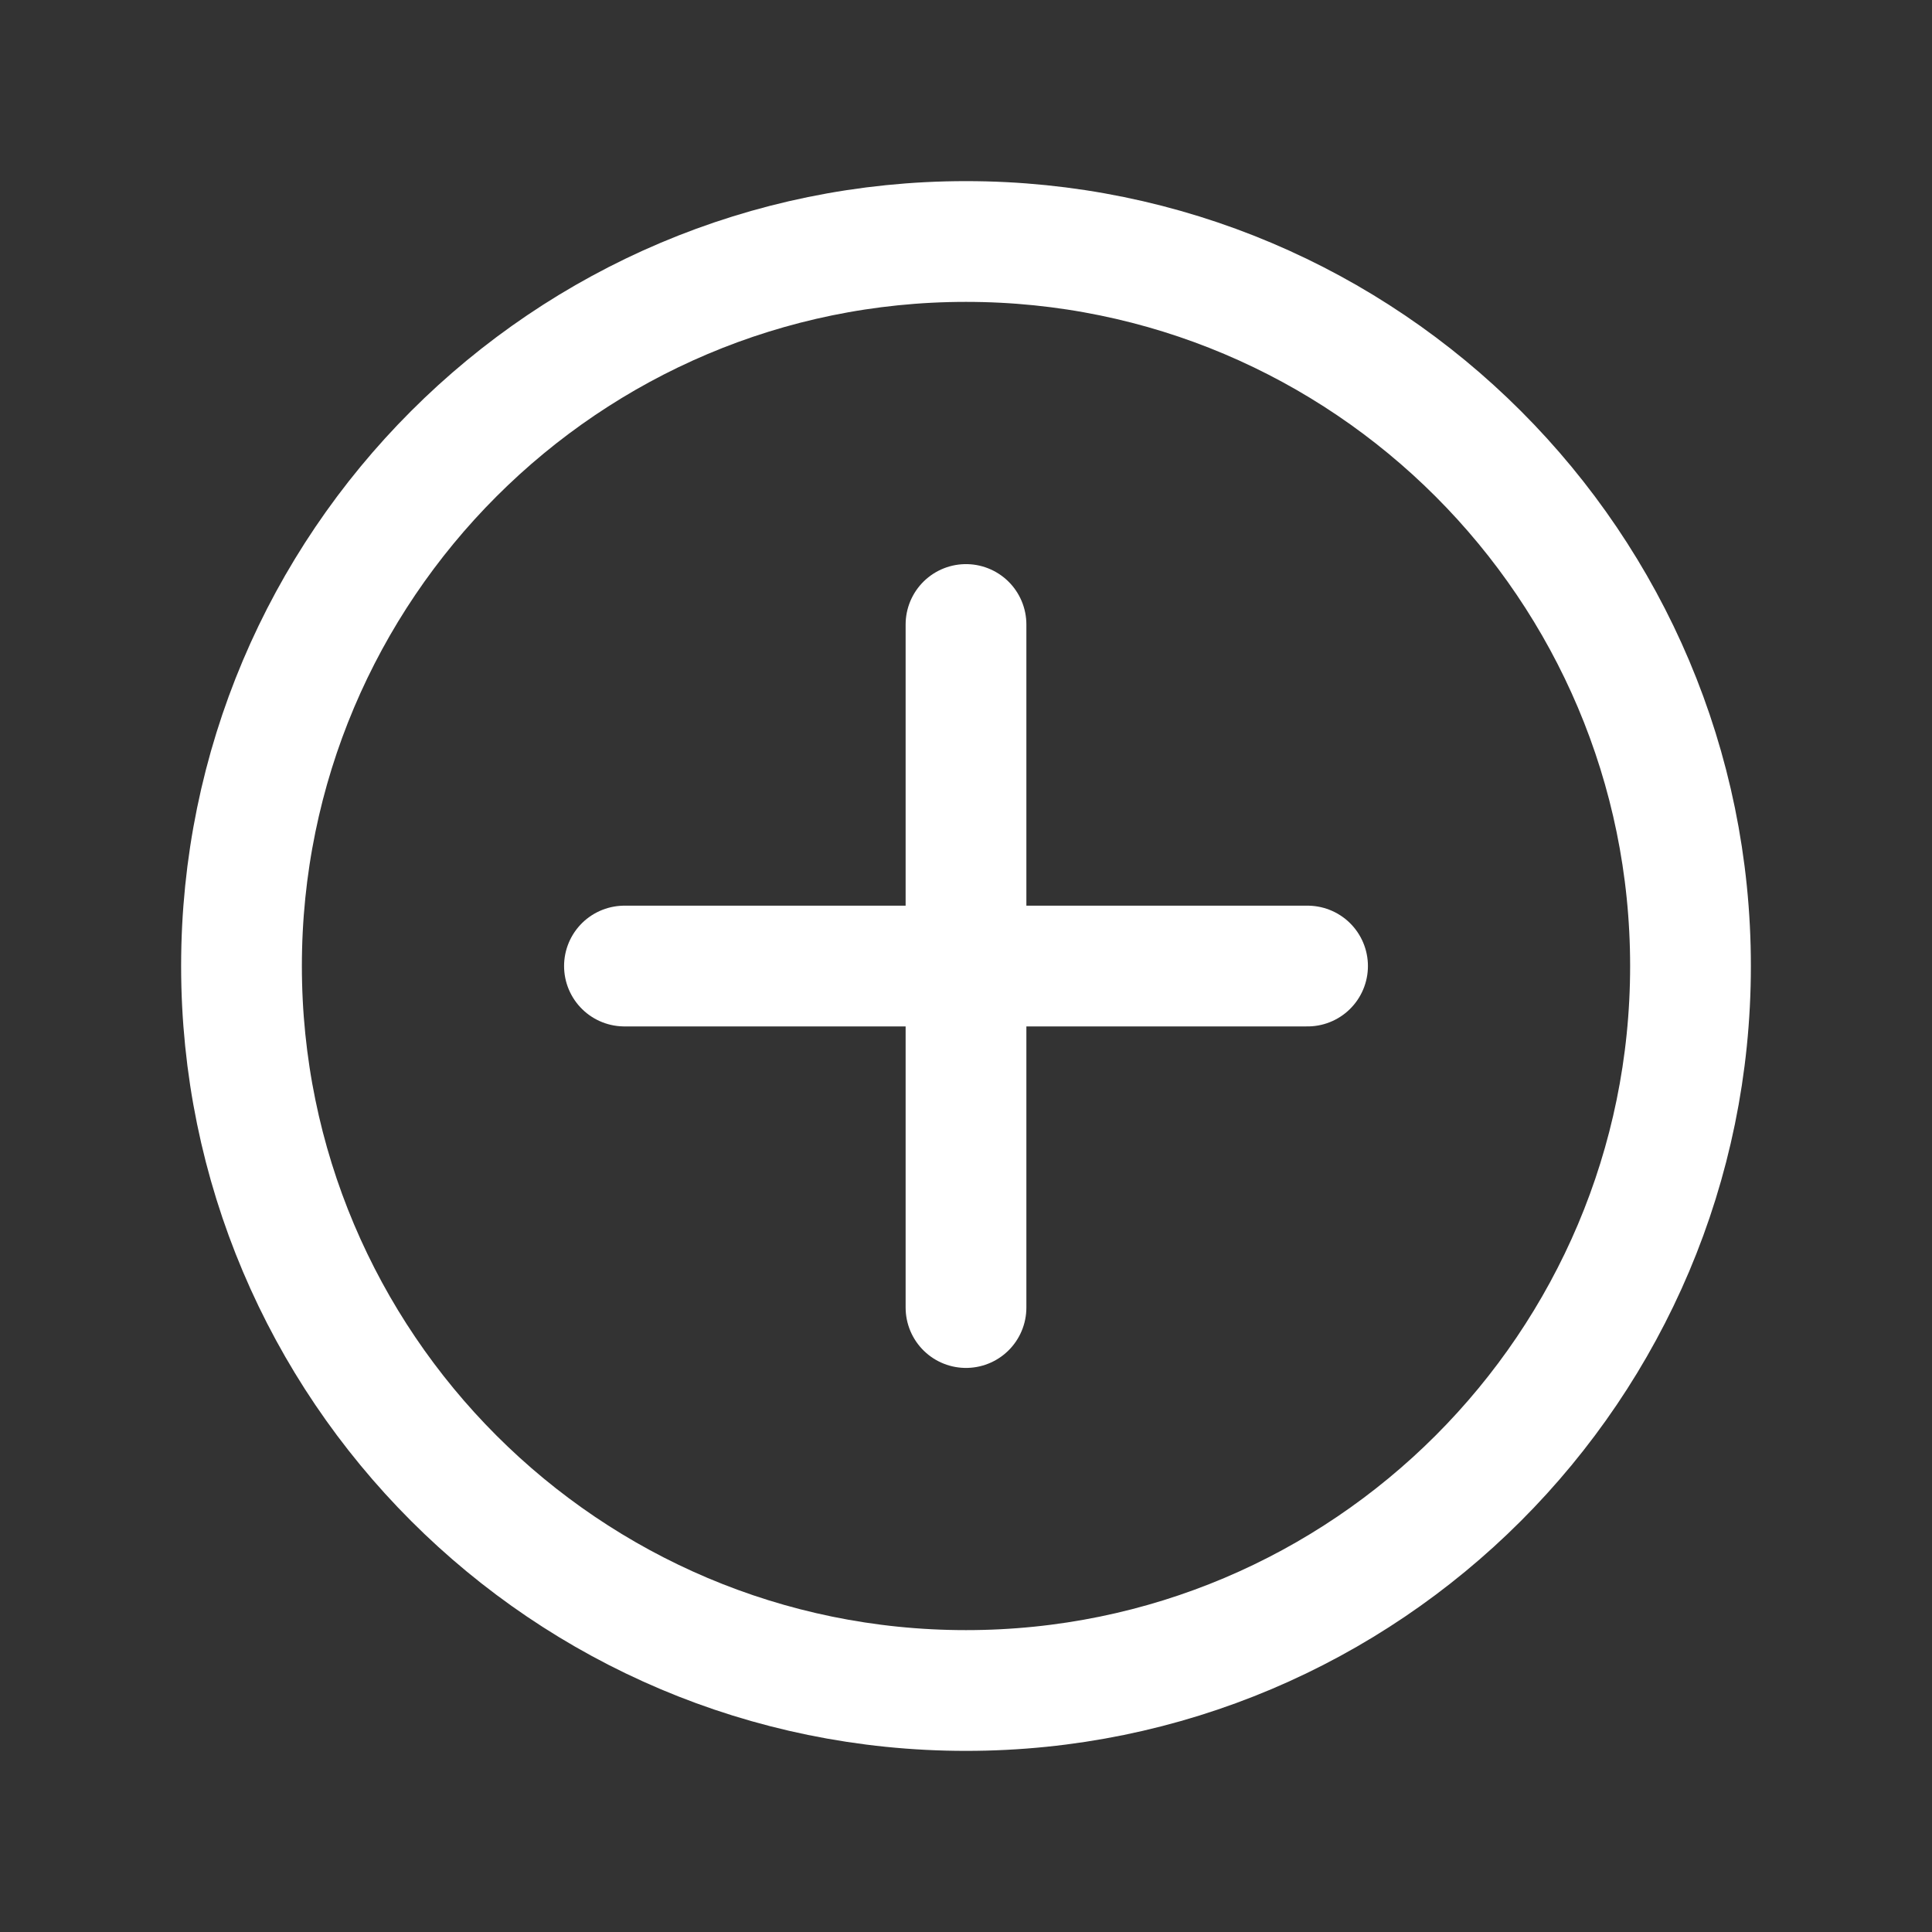
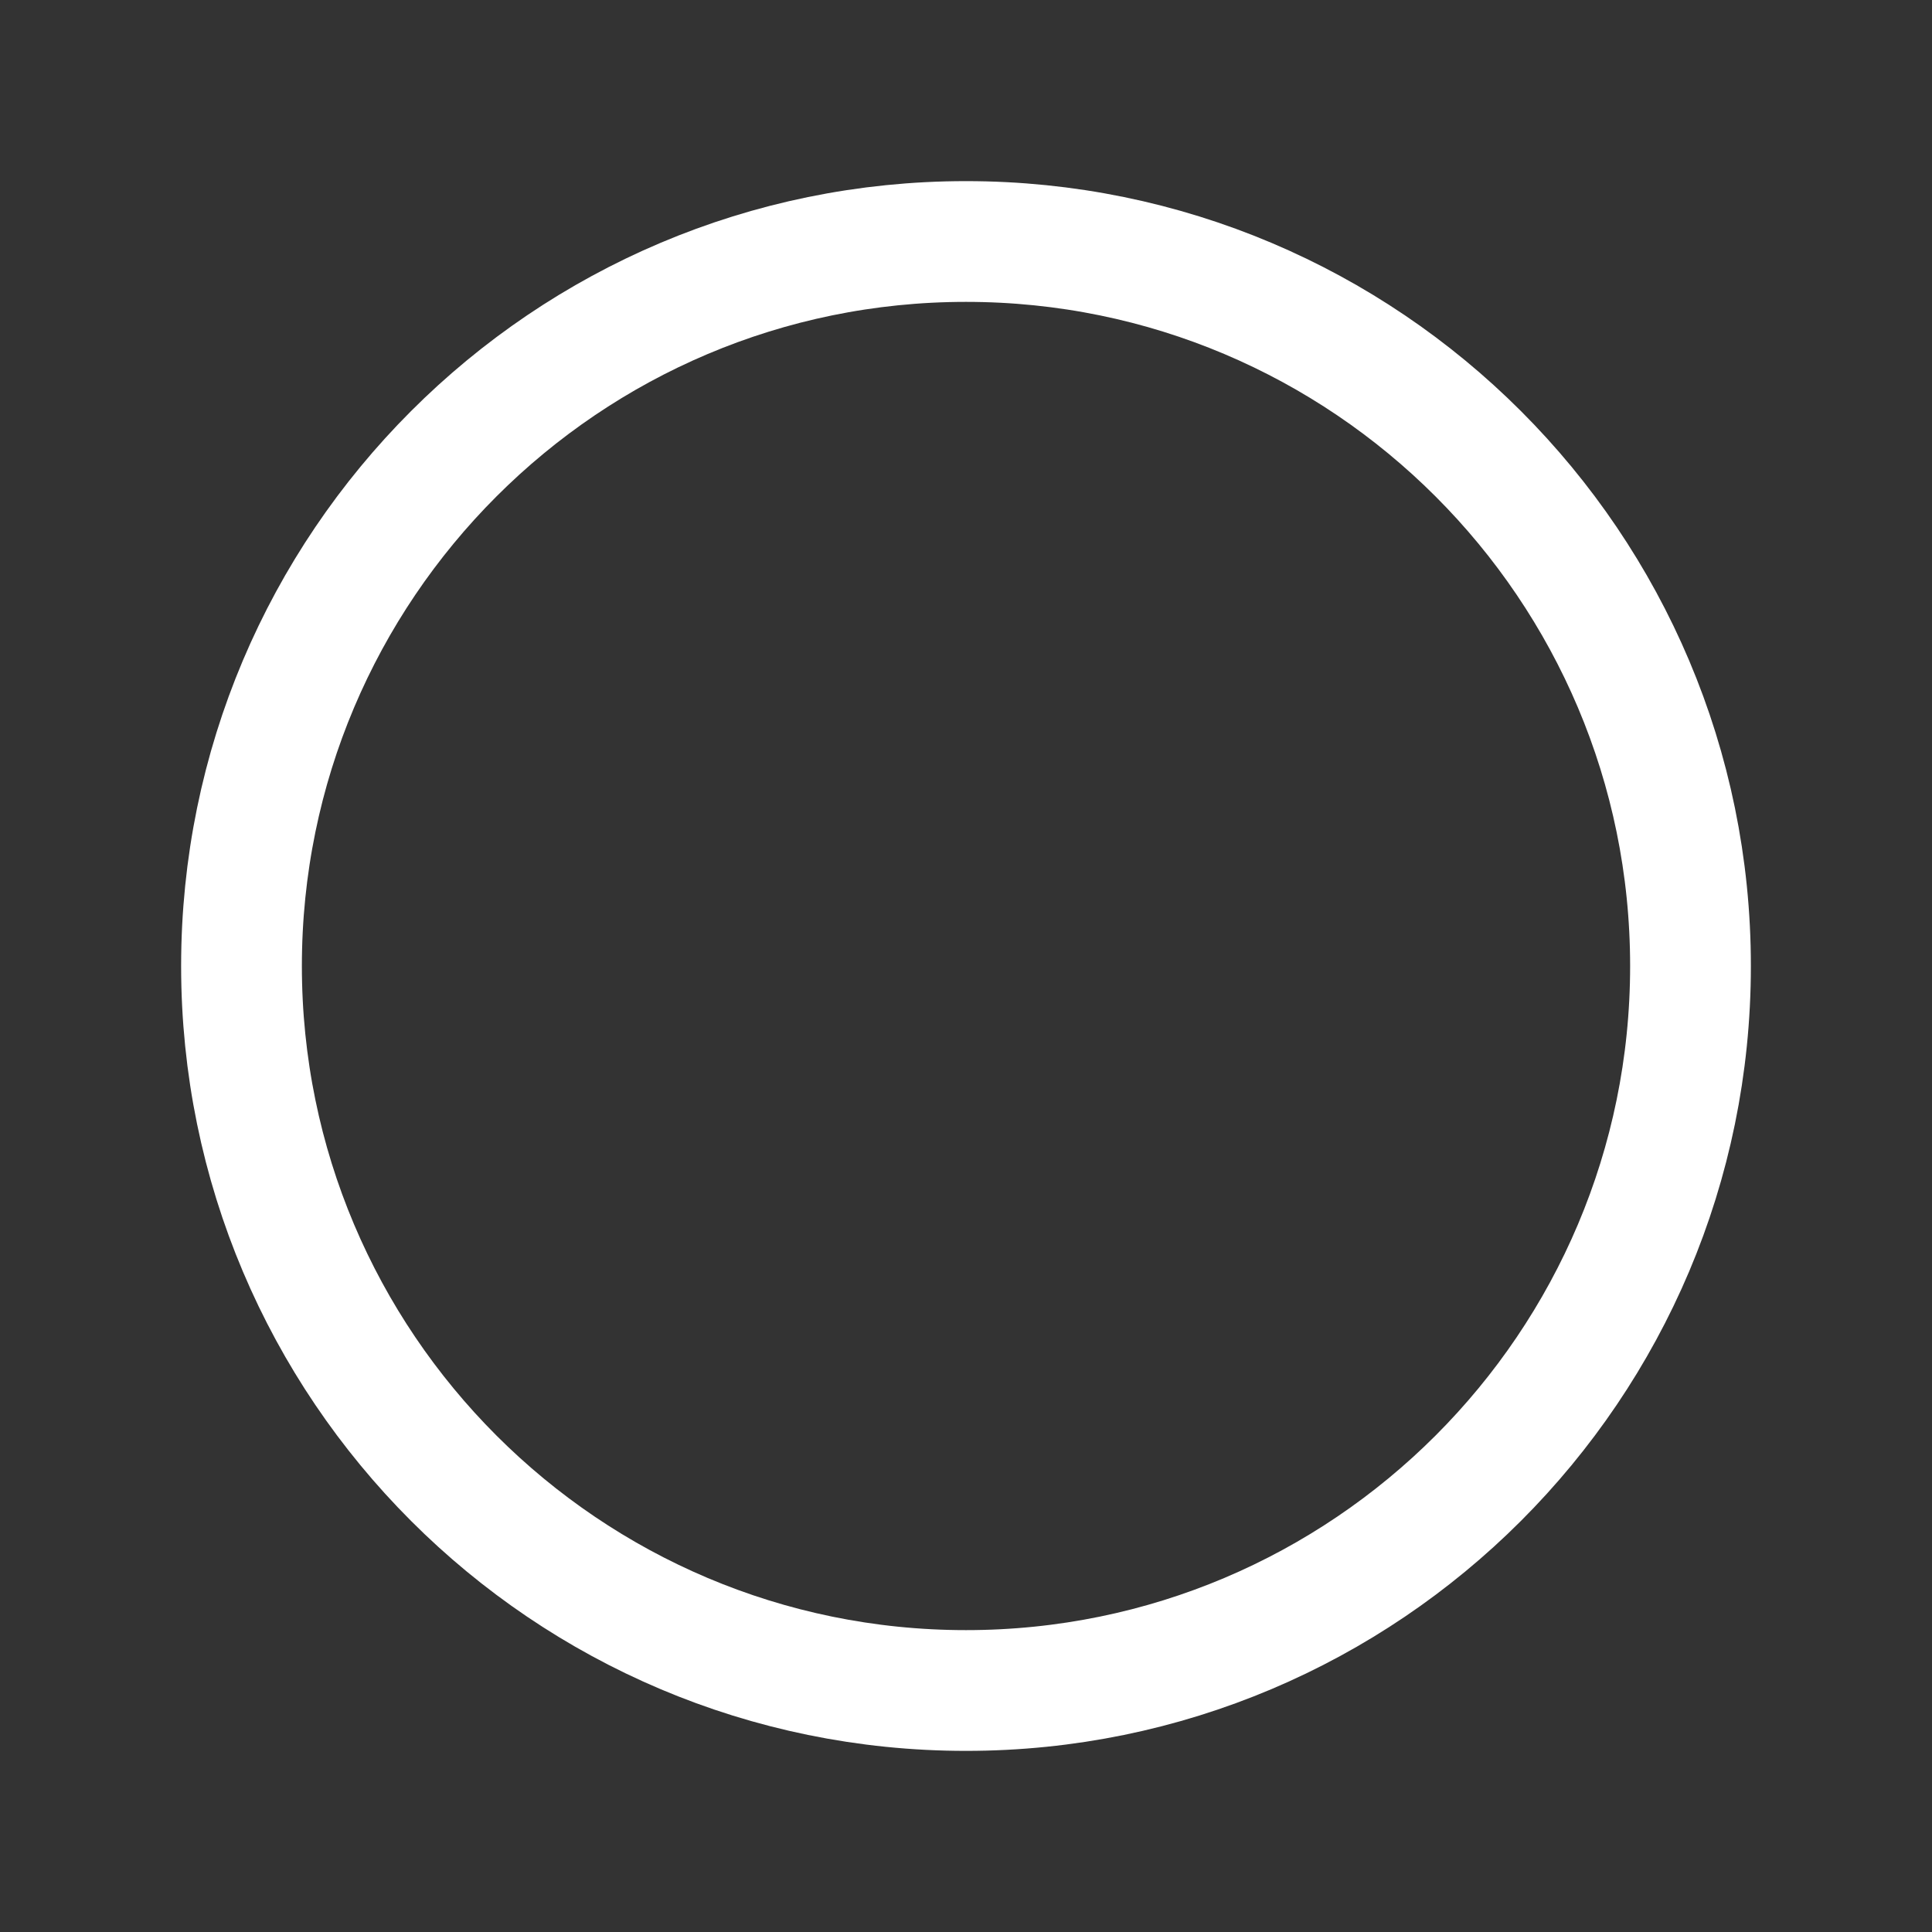
<svg xmlns="http://www.w3.org/2000/svg" width="35" height="35" viewBox="0 0 42 42" fill="none">
  <rect x="0" y="0" width="42" height="42" fill="#333333" stroke="none" />
  <path d="M36.75 21C36.75 12.305 29.695 5.25 21 5.25C12.305 5.25 5.25 12.305 5.25 21C5.25 29.695 12.305 36.75 21 36.75C29.695 36.75 36.75 29.695 36.75 21Z" stroke="white" stroke-width="2.625" stroke-miterlimit="10" />
-   <path d="M21 28.425V13.576M13.575 21.001H28.425" stroke="white" stroke-width="2.625" stroke-linecap="round" stroke-linejoin="round" />
</svg>